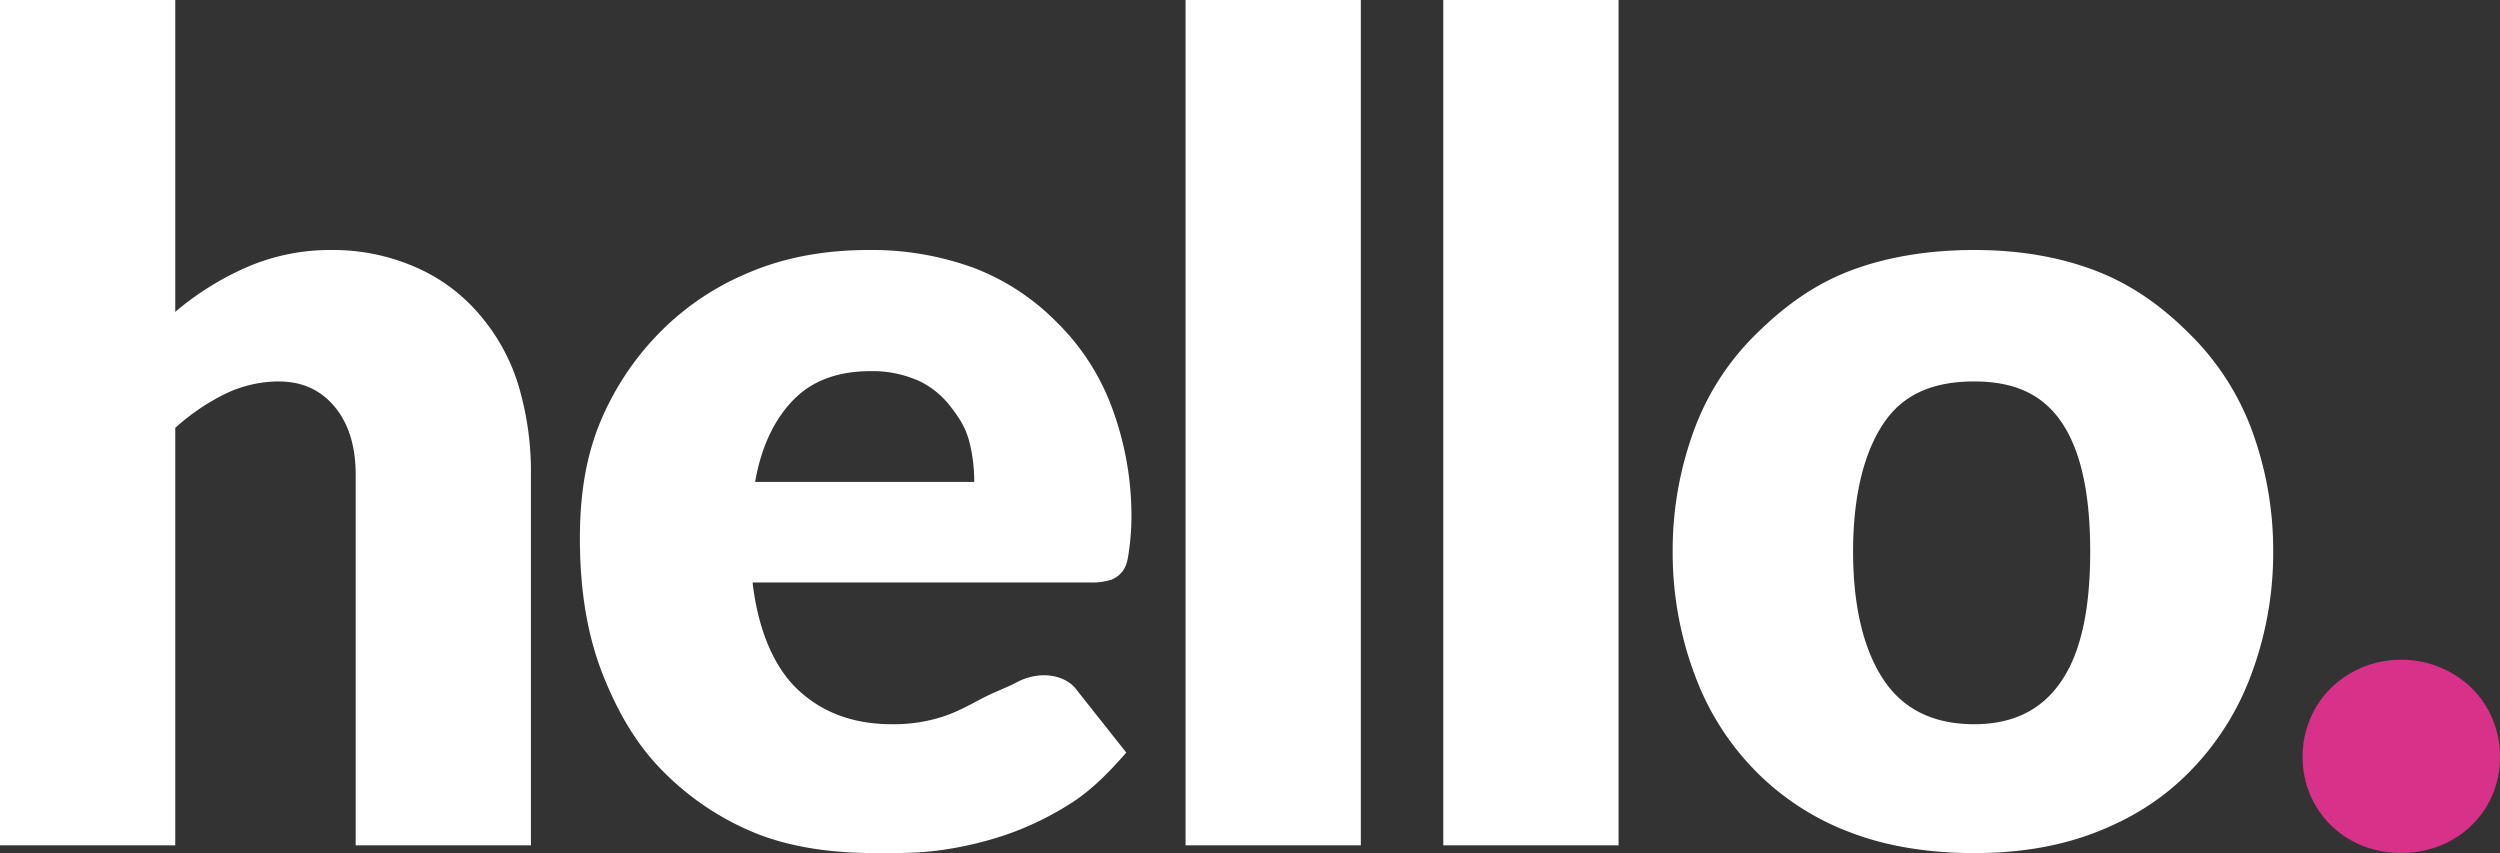
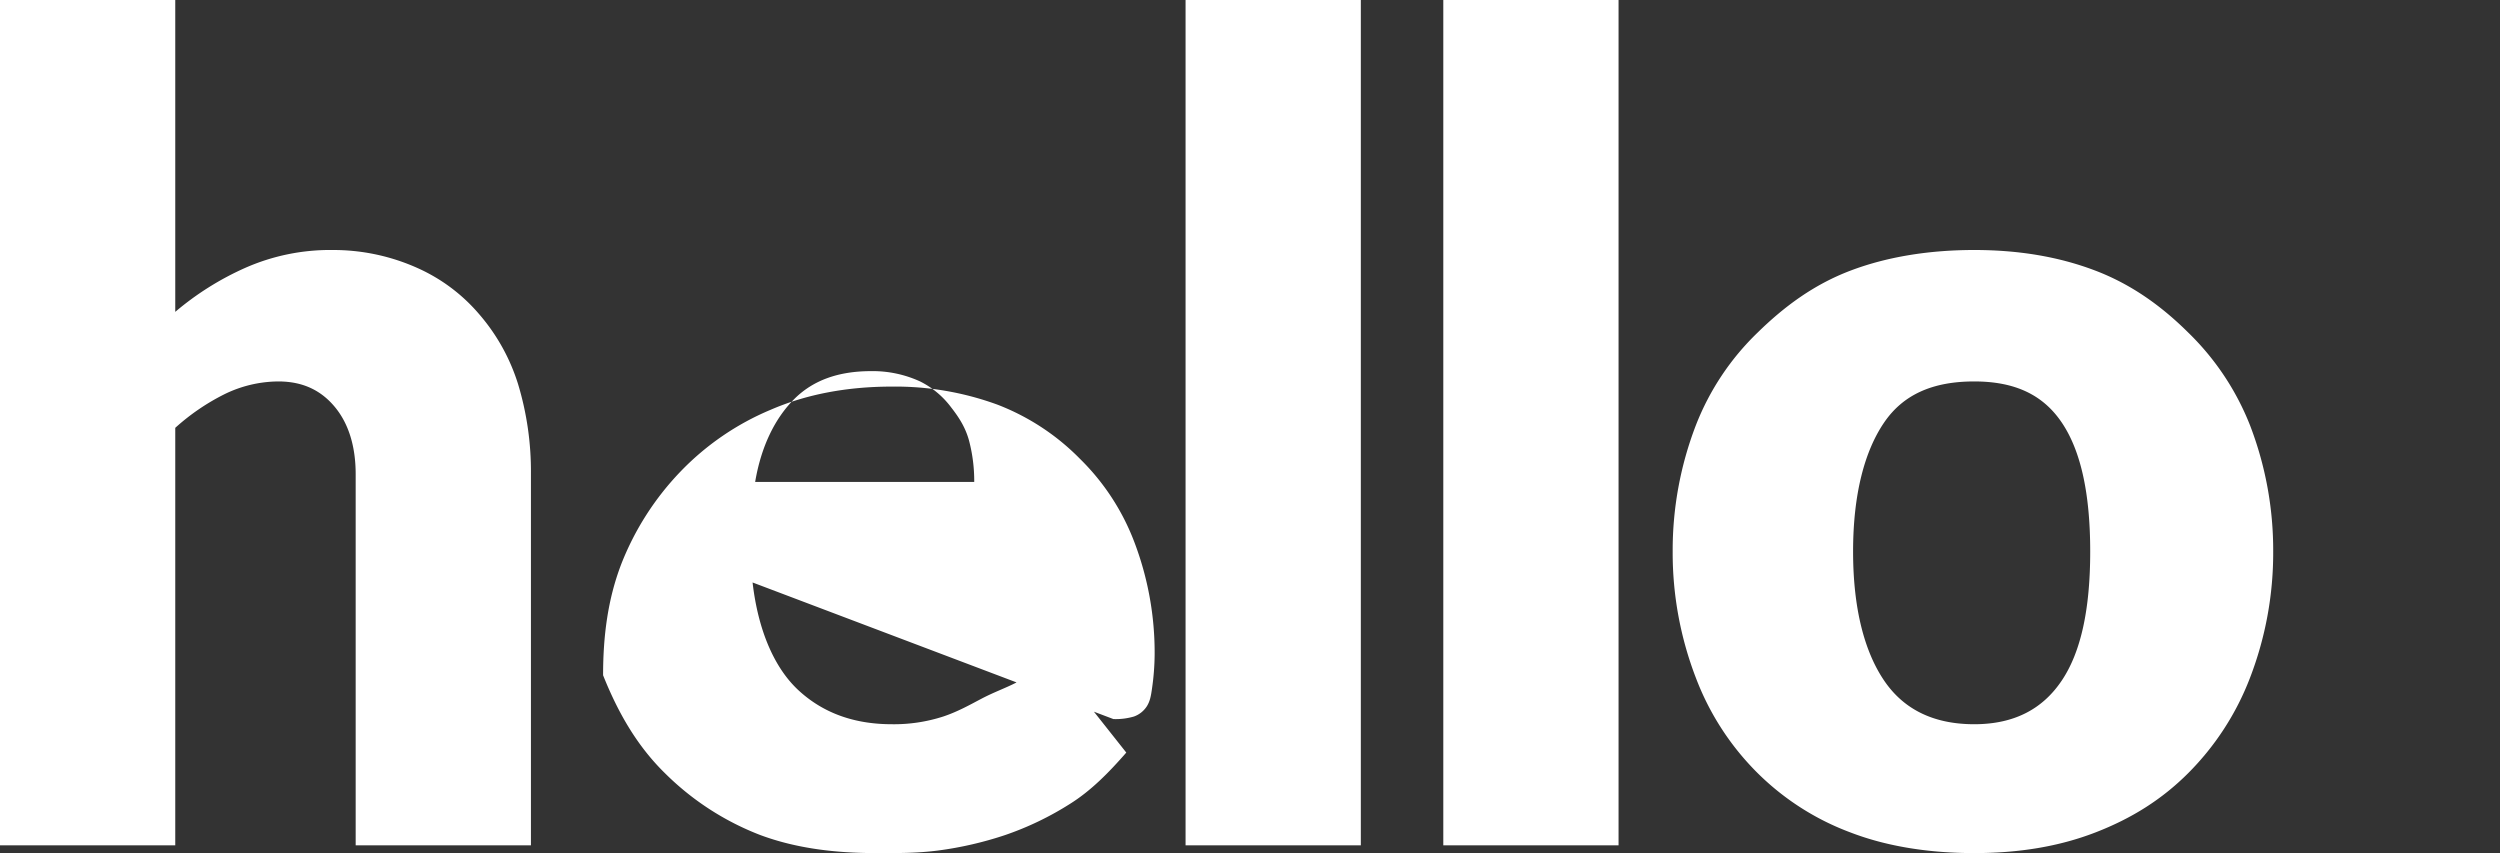
<svg xmlns="http://www.w3.org/2000/svg" width="970" height="331.002" viewBox="0 0 970 331.002">
  <rect x="0" y="0" width="970" height="331.002" fill="#333333" stroke="none" />
  <g id="Group_41" data-name="Group 41" transform="translate(-475 -374)">
-     <path id="Path_15" data-name="Path 15" d="M-358.775-200.782a112.716,112.716,0,0,1,27-17,81.454,81.454,0,0,1,34-7,79.7,79.7,0,0,1,33,7,67.746,67.746,0,0,1,24,18,75.979,75.979,0,0,1,15,27,116.858,116.858,0,0,1,5,35v144h-68v-144c0-11.1-2.889-19.793-8-26s-12.069-10-22-10a48.05,48.05,0,0,0-21,5,85.47,85.47,0,0,0-19,13v162h-68v-328h68Zm310,66a61.6,61.6,0,0,0-2-16c-1.387-5.111-3.86-8.984-7-13a33.767,33.767,0,0,0-12-10,43.994,43.994,0,0,0-19-4c-12.852,0-22.7,3.625-30,11s-12.663,18.126-15,32Zm-86,39c2.191,18.985,8.653,33.457,18,42s21.25,13,36,13a62.014,62.014,0,0,0,20-3c5.7-1.9,10.546-4.663,15-7s9.276-4.1,13-6a22.839,22.839,0,0,1,11-3c5.4,0,10.225,2.057,13,6l19,24c-7.01,8.032-13.895,14.962-22,20a118.806,118.806,0,0,1-25,12,139.288,139.288,0,0,1-26,6c-8.543,1.1-16.26,1-24,1-15.919,0-31.053-1.816-45-7a106.836,106.836,0,0,1-37-24c-10.442-10.223-17.939-22.812-24-38s-9-32.846-9-53c0-15.188,1.816-29.418,7-43a109.225,109.225,0,0,1,23-36,104.467,104.467,0,0,1,35-24c13.8-5.988,29.621-9,47-9a115.325,115.325,0,0,1,41,7,90.386,90.386,0,0,1,32,21,89.769,89.769,0,0,1,21,32,120.507,120.507,0,0,1,8,44,96.289,96.289,0,0,1-1,13c-.438,3.213-.832,5.1-2,7a9.928,9.928,0,0,1-5,4,25.129,25.129,0,0,1-8,1Zm236-226v328h-68v-328Zm100,0v328h-68v-328Zm138,97c17.233,0,32.834,2.6,47,8s25.85,13.923,36,24a102.472,102.472,0,0,1,24,36,134.92,134.92,0,0,1,9,49,134.92,134.92,0,0,1-9,49,105.982,105.982,0,0,1-24,37c-10.15,10.15-21.834,17.523-36,23s-29.767,8-47,8c-17.379,0-33.761-2.523-48-8a101.483,101.483,0,0,1-36-23,103.974,103.974,0,0,1-24-37,134.92,134.92,0,0,1-9-49,134.92,134.92,0,0,1,9-49,100.539,100.539,0,0,1,24-36c10.3-10.077,21.761-18.6,36-24S321.846-224.782,339.225-224.782Zm0,184c15.626,0,26.625-5.974,34-17s11-27.51,11-50-3.625-39.047-11-50-18.374-16-34-16c-16.065,0-27.552,5.047-35,16s-12,27.51-12,50,4.552,38.974,12,50S323.16-40.782,339.225-40.782Z" transform="translate(901.775 695.782)" fill="#fff" />
-     <path id="Path_19" data-name="Path 19" d="M-10.921,17.152A37.243,37.243,0,0,1-7.985,2.469,36.413,36.413,0,0,1,.12-9.511a38.756,38.756,0,0,1,12.1-7.987A38.44,38.44,0,0,1,27.37-20.435,38.694,38.694,0,0,1,42.4-17.5,38.408,38.408,0,0,1,54.62-9.511a36.413,36.413,0,0,1,8.1,11.981,37.243,37.243,0,0,1,2.936,14.682A36.553,36.553,0,0,1,42.4,51.684,40.1,40.1,0,0,1,27.37,54.5a39.839,39.839,0,0,1-15.152-2.819,37.134,37.134,0,0,1-12.1-7.87A36.752,36.752,0,0,1-10.921,17.152Z" transform="translate(1379.339 650.435)" fill="#d7318a" />
+     <path id="Path_15" data-name="Path 15" d="M-358.775-200.782a112.716,112.716,0,0,1,27-17,81.454,81.454,0,0,1,34-7,79.7,79.7,0,0,1,33,7,67.746,67.746,0,0,1,24,18,75.979,75.979,0,0,1,15,27,116.858,116.858,0,0,1,5,35v144h-68v-144c0-11.1-2.889-19.793-8-26s-12.069-10-22-10a48.05,48.05,0,0,0-21,5,85.47,85.47,0,0,0-19,13v162h-68v-328h68Zm310,66a61.6,61.6,0,0,0-2-16c-1.387-5.111-3.86-8.984-7-13a33.767,33.767,0,0,0-12-10,43.994,43.994,0,0,0-19-4c-12.852,0-22.7,3.625-30,11s-12.663,18.126-15,32Zm-86,39c2.191,18.985,8.653,33.457,18,42s21.25,13,36,13a62.014,62.014,0,0,0,20-3c5.7-1.9,10.546-4.663,15-7s9.276-4.1,13-6a22.839,22.839,0,0,1,11-3c5.4,0,10.225,2.057,13,6l19,24c-7.01,8.032-13.895,14.962-22,20a118.806,118.806,0,0,1-25,12,139.288,139.288,0,0,1-26,6c-8.543,1.1-16.26,1-24,1-15.919,0-31.053-1.816-45-7a106.836,106.836,0,0,1-37-24c-10.442-10.223-17.939-22.812-24-38c0-15.188,1.816-29.418,7-43a109.225,109.225,0,0,1,23-36,104.467,104.467,0,0,1,35-24c13.8-5.988,29.621-9,47-9a115.325,115.325,0,0,1,41,7,90.386,90.386,0,0,1,32,21,89.769,89.769,0,0,1,21,32,120.507,120.507,0,0,1,8,44,96.289,96.289,0,0,1-1,13c-.438,3.213-.832,5.1-2,7a9.928,9.928,0,0,1-5,4,25.129,25.129,0,0,1-8,1Zm236-226v328h-68v-328Zm100,0v328h-68v-328Zm138,97c17.233,0,32.834,2.6,47,8s25.85,13.923,36,24a102.472,102.472,0,0,1,24,36,134.92,134.92,0,0,1,9,49,134.92,134.92,0,0,1-9,49,105.982,105.982,0,0,1-24,37c-10.15,10.15-21.834,17.523-36,23s-29.767,8-47,8c-17.379,0-33.761-2.523-48-8a101.483,101.483,0,0,1-36-23,103.974,103.974,0,0,1-24-37,134.92,134.92,0,0,1-9-49,134.92,134.92,0,0,1,9-49,100.539,100.539,0,0,1,24-36c10.3-10.077,21.761-18.6,36-24S321.846-224.782,339.225-224.782Zm0,184c15.626,0,26.625-5.974,34-17s11-27.51,11-50-3.625-39.047-11-50-18.374-16-34-16c-16.065,0-27.552,5.047-35,16s-12,27.51-12,50,4.552,38.974,12,50S323.16-40.782,339.225-40.782Z" transform="translate(901.775 695.782)" fill="#fff" />
  </g>
</svg>